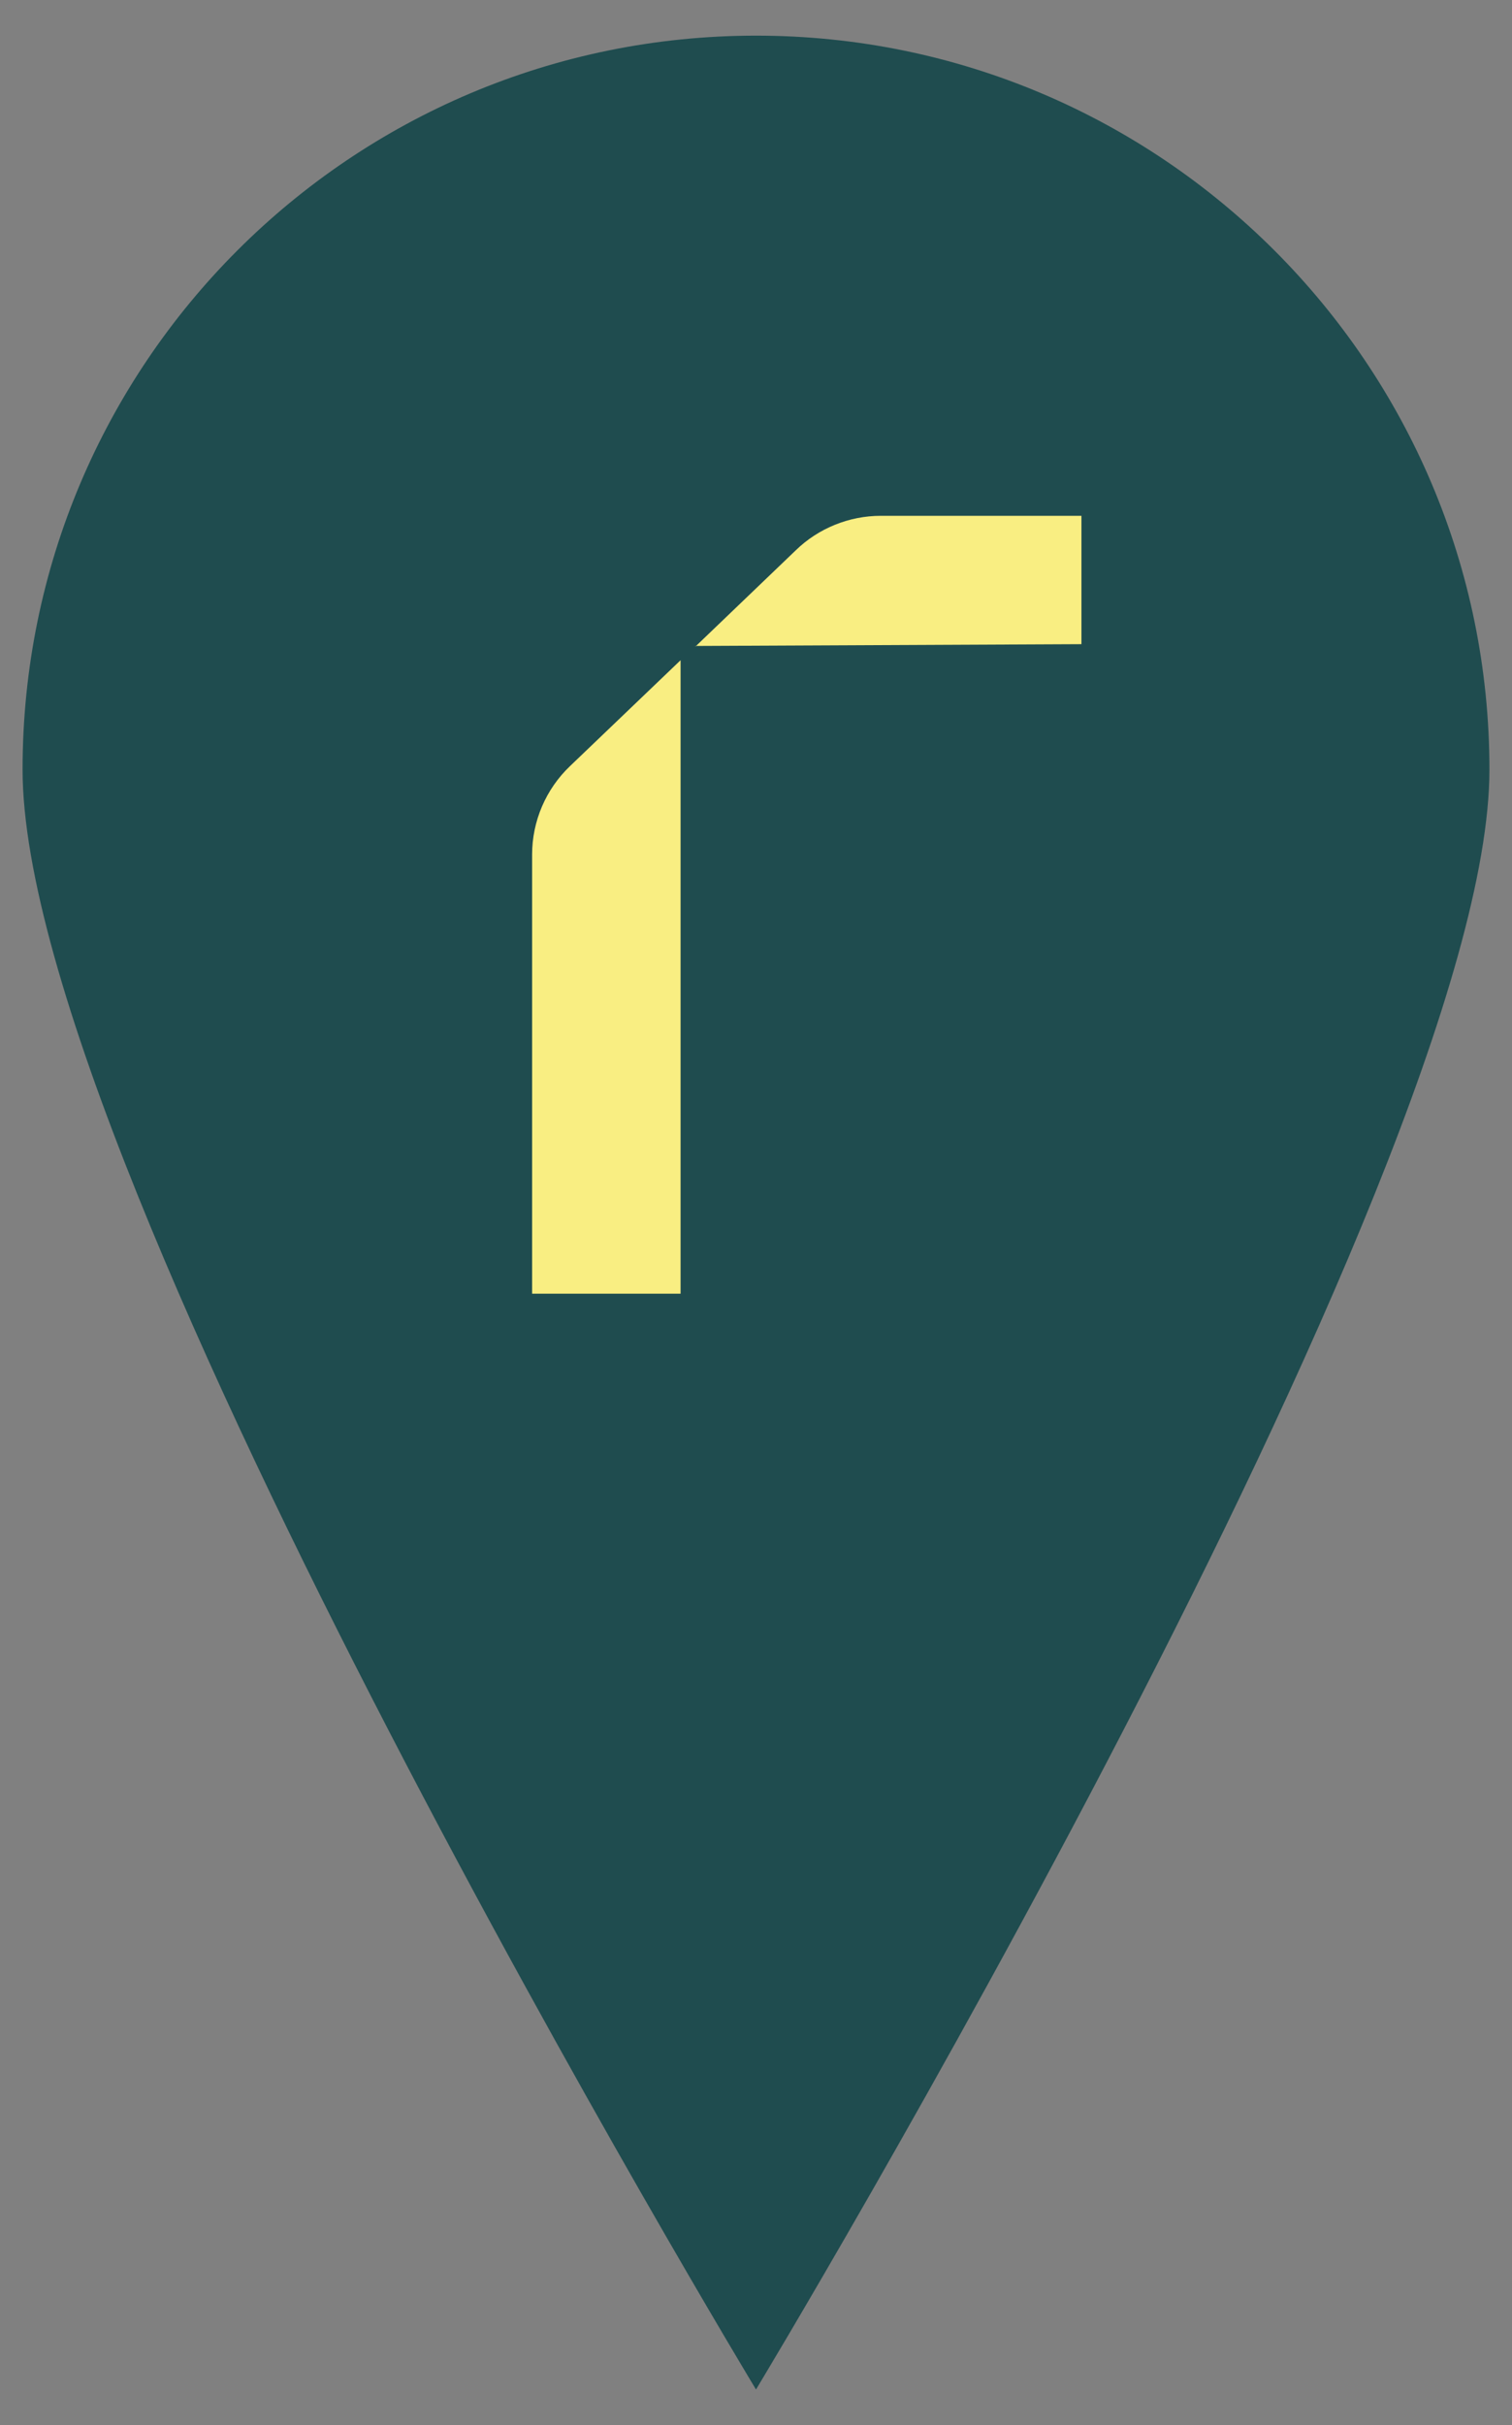
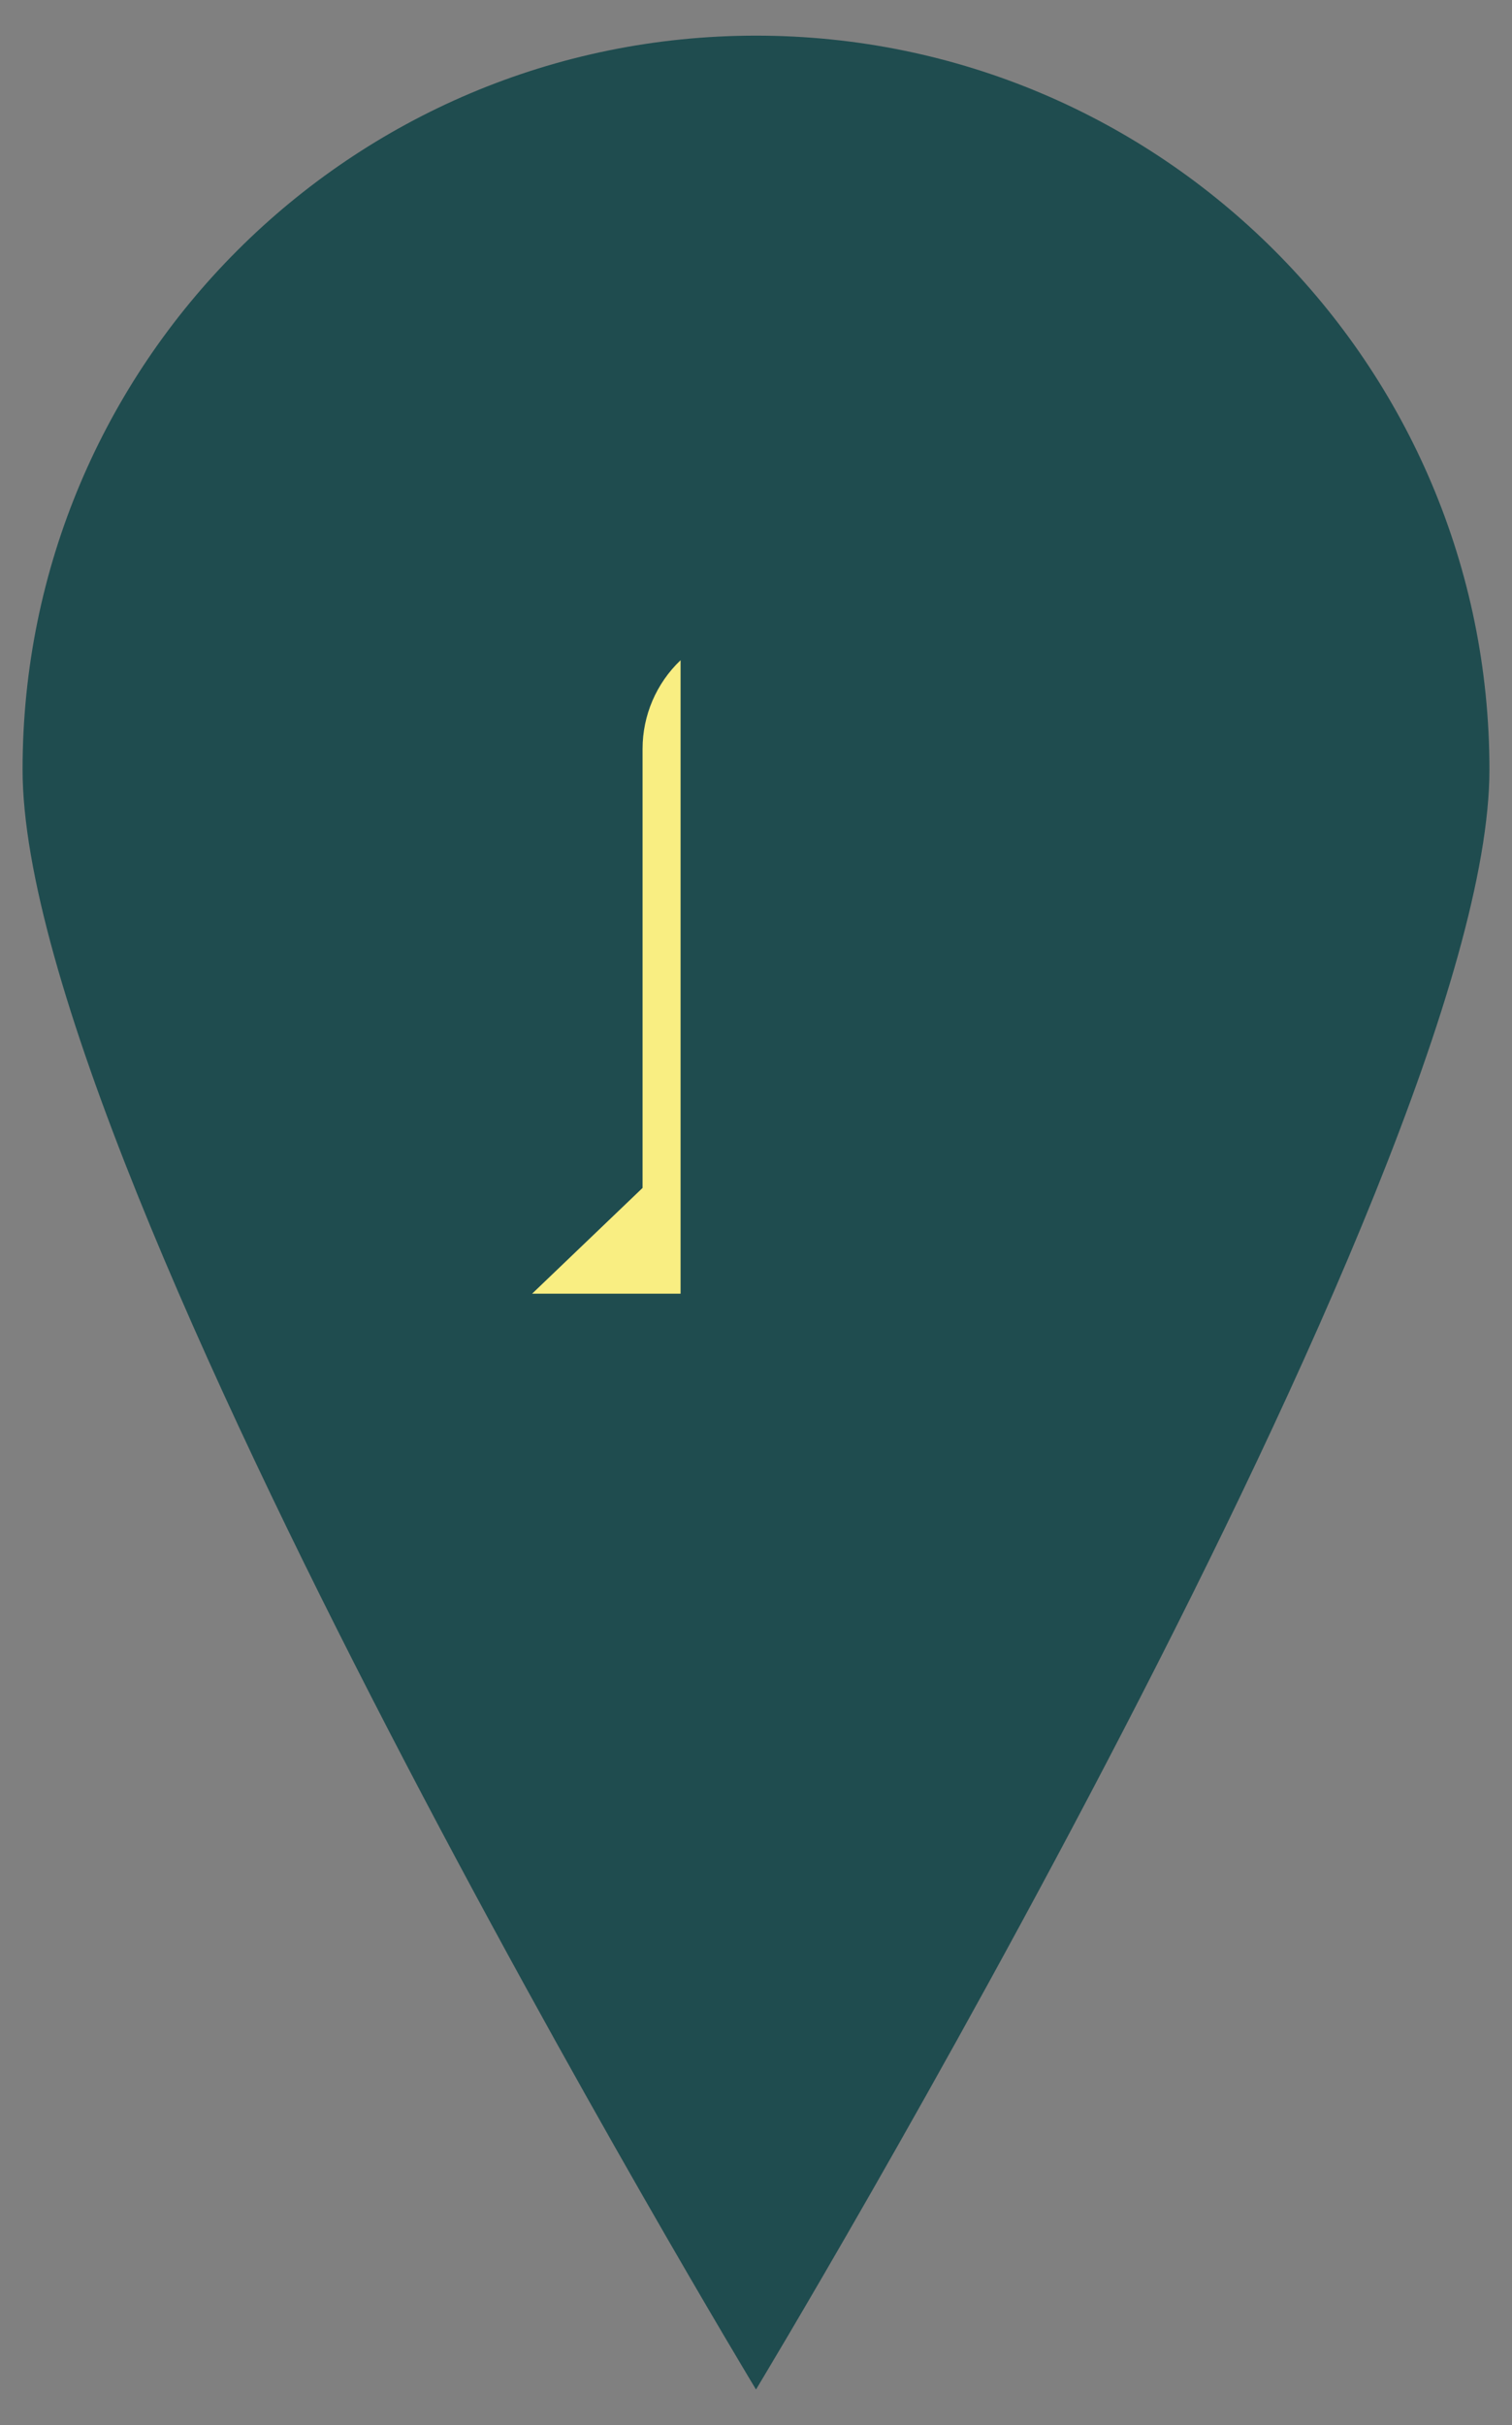
<svg xmlns="http://www.w3.org/2000/svg" id="uuid-e1b8f589-b155-4cc0-848a-a2255b83ae7e" width="25.46" height="40.81" viewBox="0 0 25.46 40.81">
  <rect x="0" y="0" width="25.46" height="40.81" fill="#808080" stroke="none" />
  <defs>
    <style>
      .cls-1 {
        fill: #f9ee82;
      }

      .cls-1, .cls-2 {
        stroke-width: 0px;
      }

      .cls-2 {
        fill: #1f4c4f;
      }
    </style>
  </defs>
  <g id="uuid-d59d5d6f-46c8-49fe-943e-b7ac75015f2d">
    <path id="uuid-d6750dd9-c97c-42c8-bec5-85bbf11a3e79" class="cls-2" d="M12.73.6c6.82,0,12.35,5.53,12.35,12.35s-12.35,27.26-12.35,27.26C12.73,40.21.38,19.78.38,12.95S5.91.6,12.73.6Z" />
    <g id="uuid-575023d6-6ab3-4bbc-b09b-d9e73c9bbb28">
-       <path id="uuid-2d613459-3446-4cca-bd84-2985d63fb3c1" class="cls-1" d="M11.71,10.87l6.5-.03v-2.16h-3.38c-.53,0-1.05.21-1.43.58,0,0-1.69,1.62-1.69,1.62Z" />
-       <path id="uuid-957cb5a3-07ce-478a-a5b4-396fb482c107" class="cls-1" d="M8.96,21.77h2.5v-10.66l-1.86,1.78c-.41.39-.64.93-.64,1.49v7.39h0Z" />
+       <path id="uuid-957cb5a3-07ce-478a-a5b4-396fb482c107" class="cls-1" d="M8.96,21.77h2.5v-10.66c-.41.39-.64.93-.64,1.49v7.39h0Z" />
    </g>
  </g>
</svg>